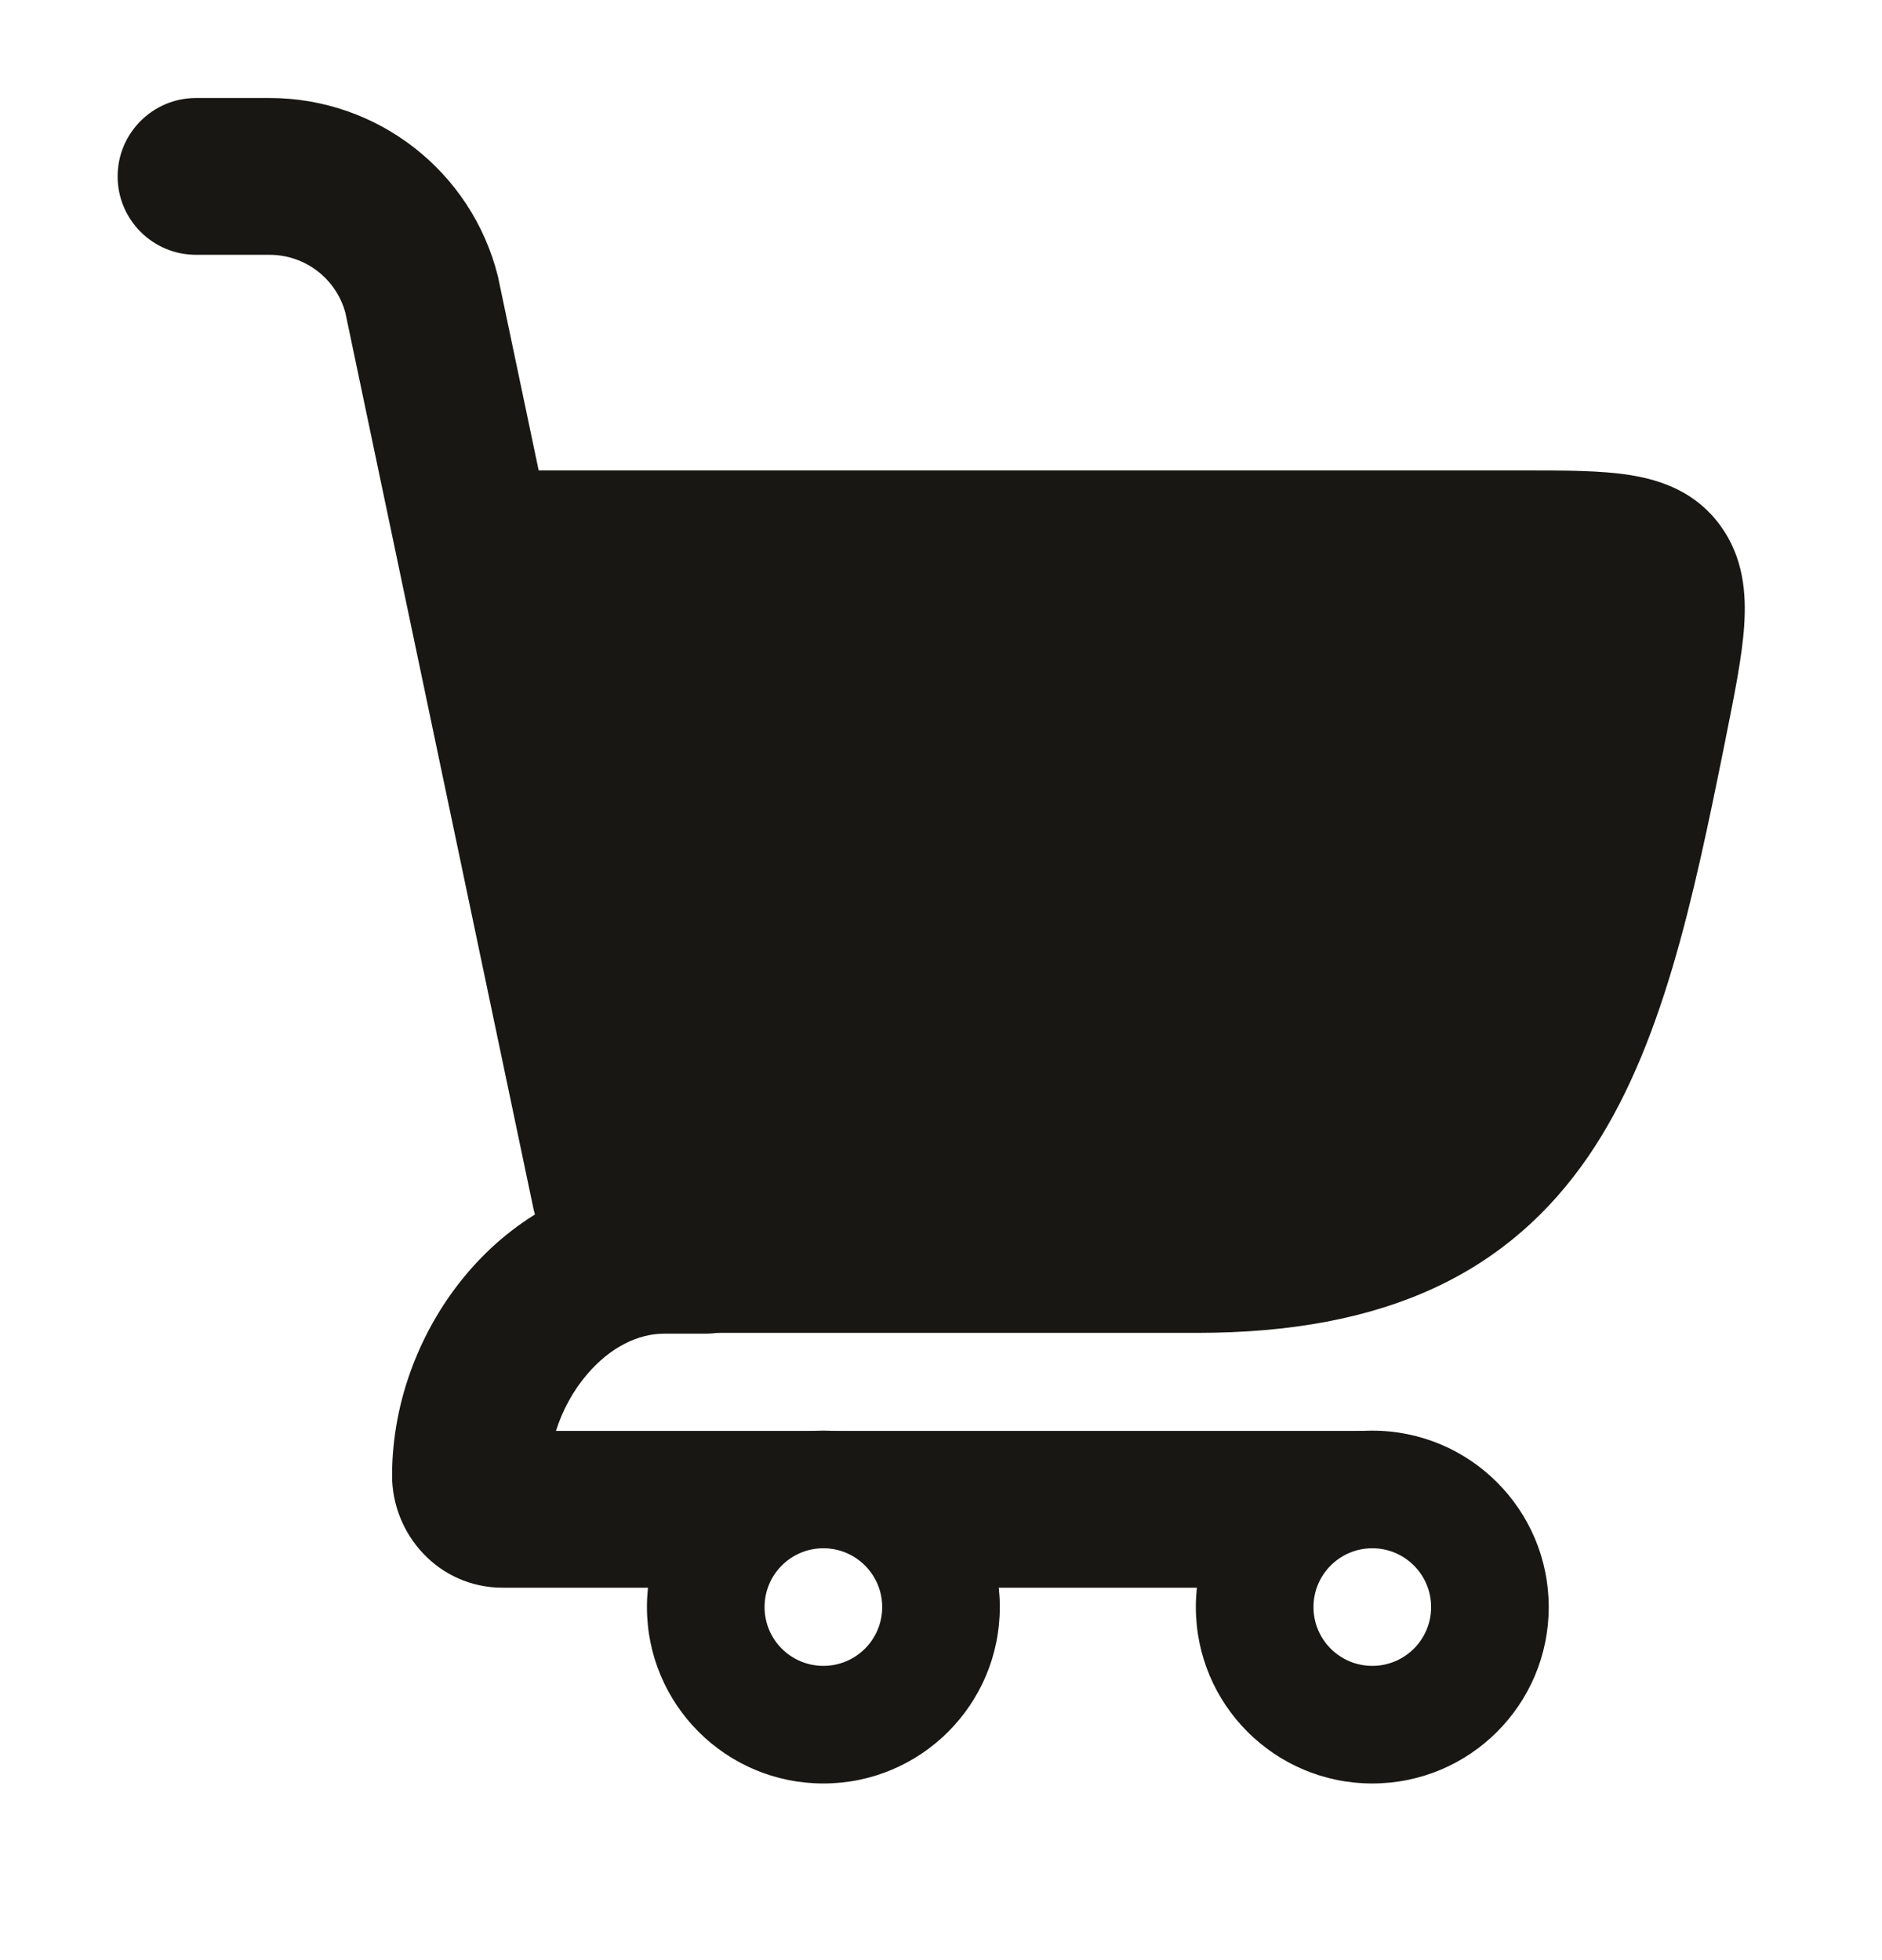
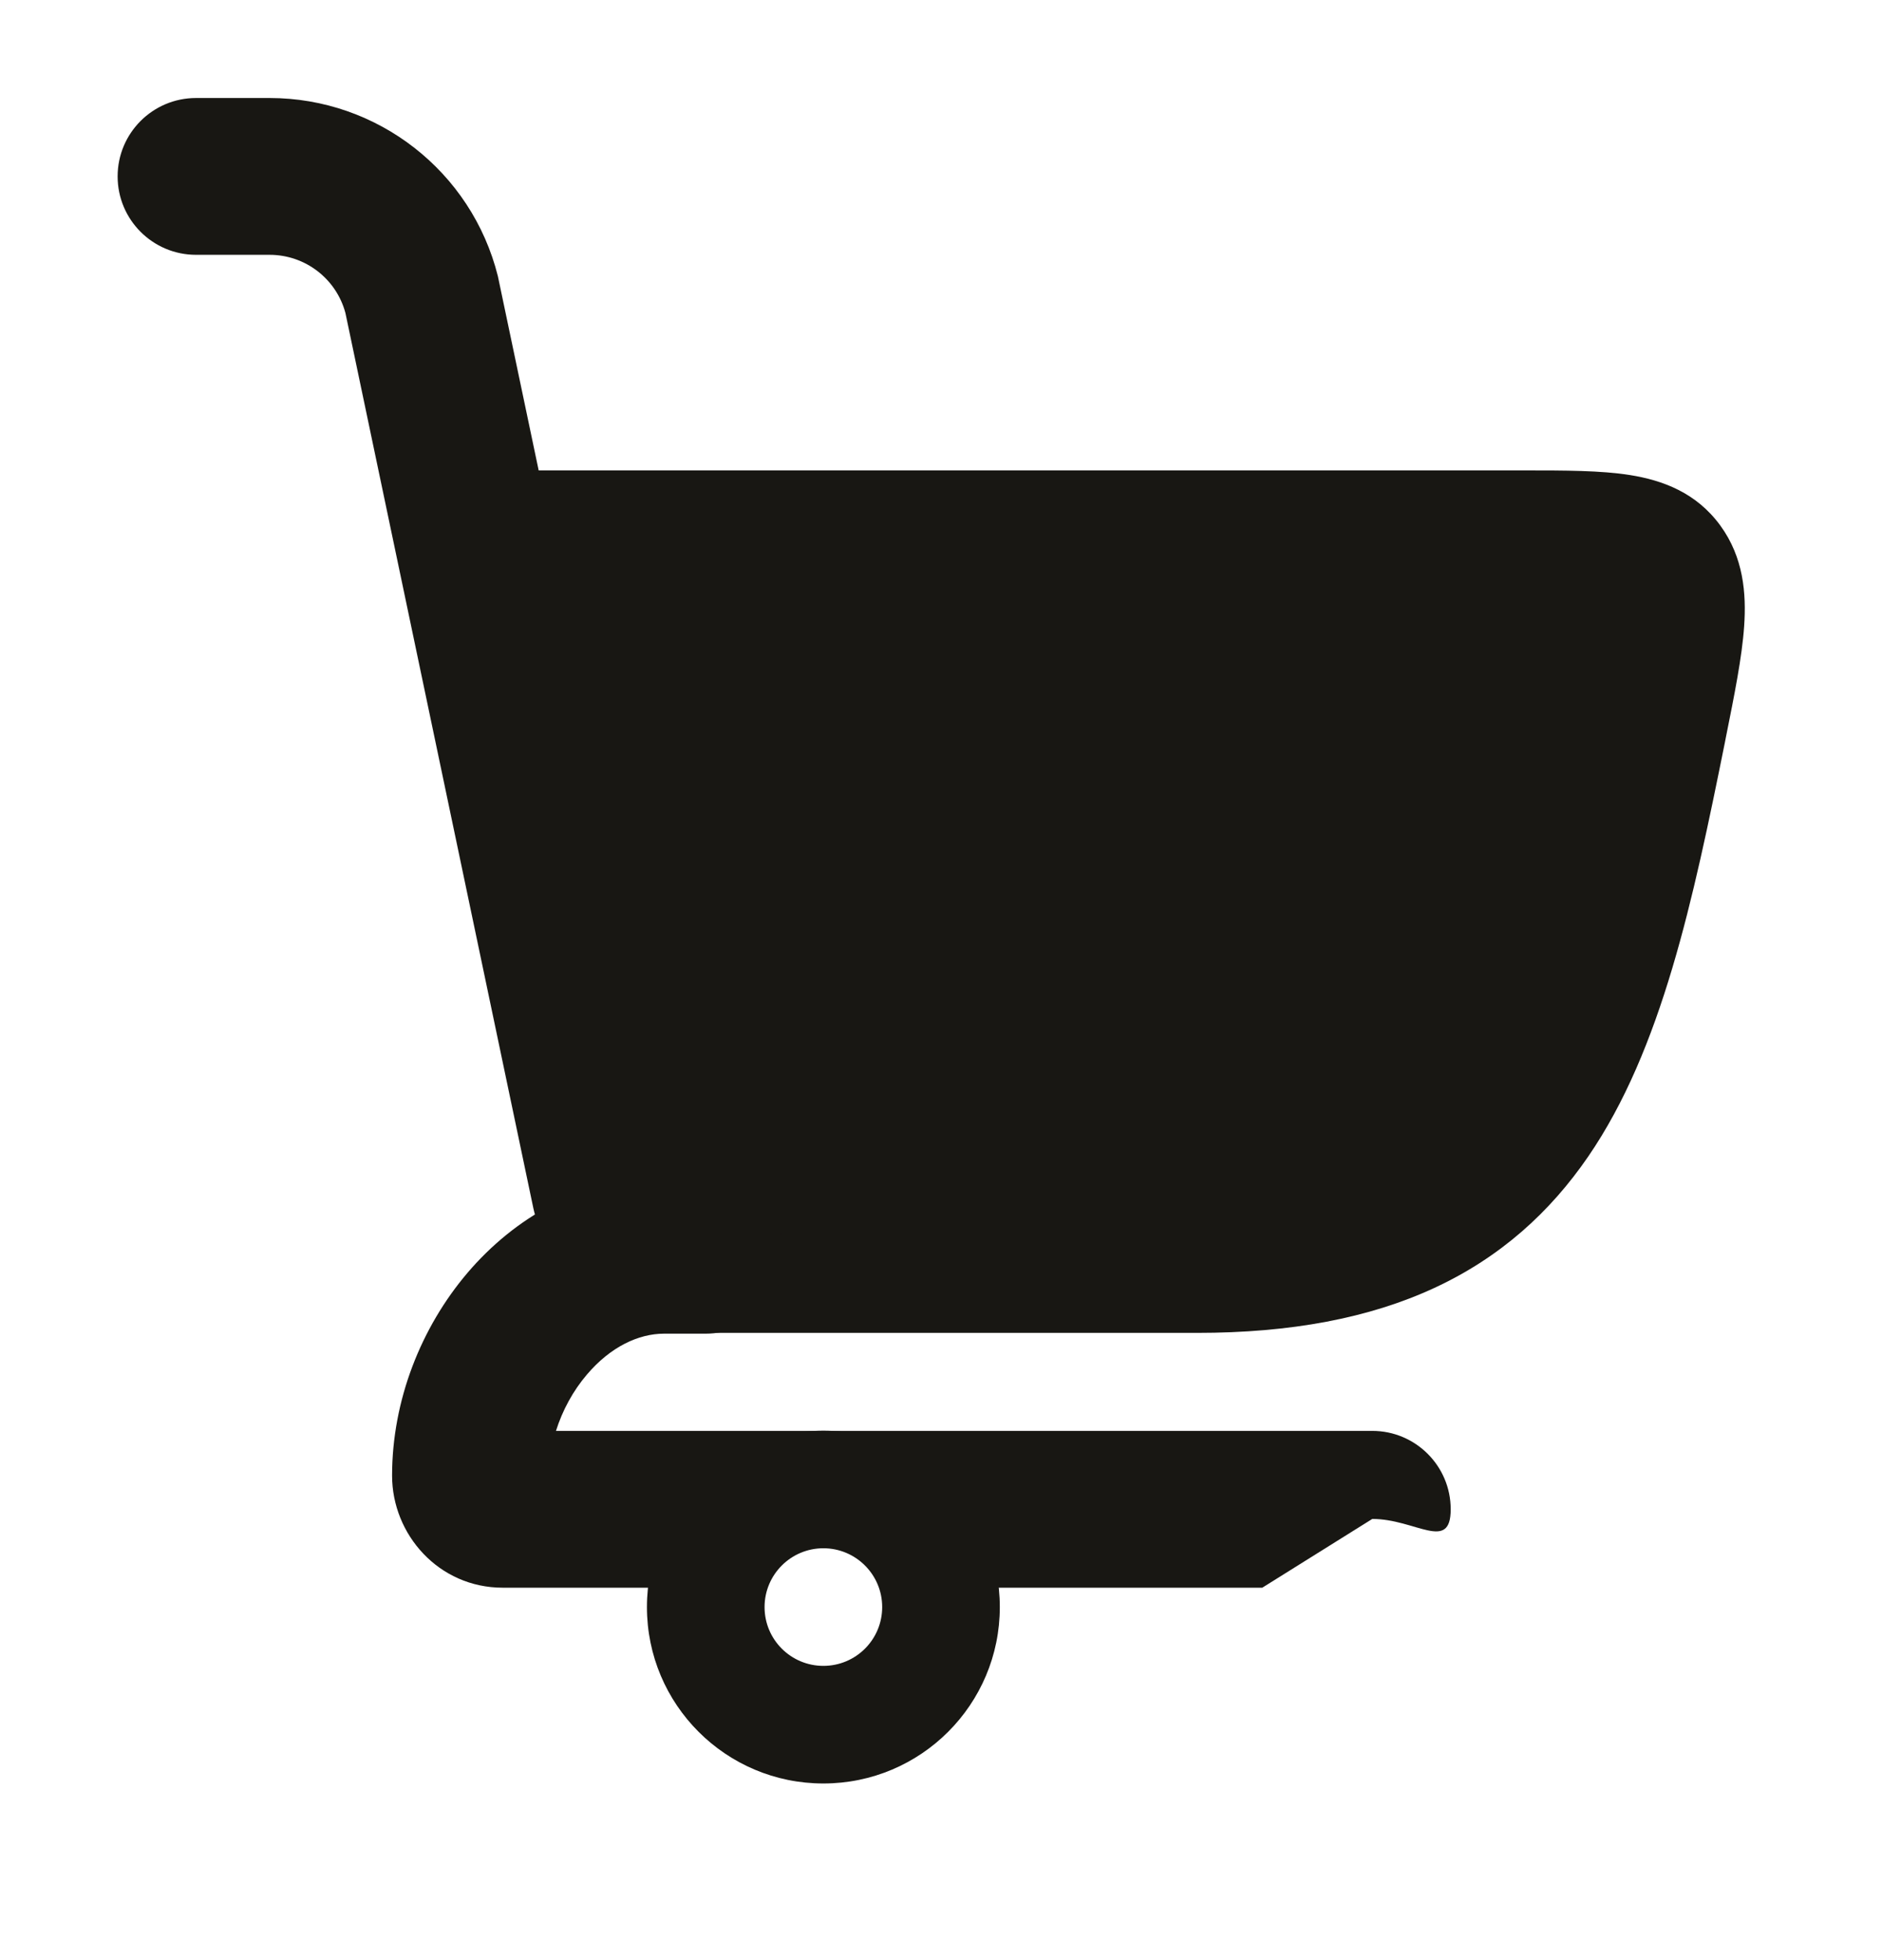
<svg xmlns="http://www.w3.org/2000/svg" width="24" height="25" viewBox="0 0 24 25" fill="none">
  <path fill-rule="evenodd" clip-rule="evenodd" d="M1.5 2.25C1.5 1.698 1.948 1.25 2.5 1.25H3.438C4.815 1.25 6.015 2.187 6.349 3.522L6.353 3.541L8.76 15.001C8.873 15.541 8.527 16.071 7.986 16.185C7.446 16.298 6.916 15.952 6.802 15.412L4.405 3.992C4.288 3.555 3.892 3.25 3.438 3.25H2.5C1.948 3.25 1.5 2.802 1.5 2.25Z" fill="#181713" />
  <path d="M21.939 6.704C21.633 6.283 21.201 6.125 20.786 6.059C20.416 6 19.952 6 19.448 6H5.082L7.392 17H15.264C16.462 17 17.46 16.812 18.293 16.426C19.135 16.035 19.767 15.46 20.254 14.75C21.192 13.381 21.591 11.481 21.997 9.467L22.006 9.42C22.117 8.867 22.215 8.382 22.242 7.987C22.271 7.568 22.234 7.109 21.939 6.704Z" fill="#181713" />
  <path fill-rule="evenodd" clip-rule="evenodd" d="M5.961 16.235C6.554 15.538 7.432 15.01 8.469 15.01H9C9.552 15.01 10 15.458 10 16.01C10 16.562 9.552 17.01 9 17.01H8.469C8.142 17.01 7.785 17.178 7.485 17.531C7.308 17.738 7.173 17.987 7.09 18.25H17.5C18.052 18.25 18.5 18.698 18.5 19.25C18.5 19.802 18.052 19.373 17.5 19.373L16.097 20.25H11.956L10.57 19.373L9.184 20.25H6.411C5.594 20.25 5 19.571 5 18.821C5 17.861 5.369 16.931 5.961 16.235Z" fill="#181713" />
  <path fill-rule="evenodd" clip-rule="evenodd" d="M10.5 19.747C10.086 19.747 9.75 20.083 9.75 20.497C9.75 20.912 10.086 21.247 10.5 21.247C10.914 21.247 11.25 20.912 11.25 20.497C11.25 20.083 10.914 19.747 10.5 19.747ZM8.25 20.497C8.25 19.255 9.257 18.247 10.5 18.247C11.743 18.247 12.75 19.255 12.75 20.497C12.75 21.74 11.743 22.747 10.5 22.747C9.257 22.747 8.25 21.74 8.25 20.497Z" fill="#181713" />
-   <path fill-rule="evenodd" clip-rule="evenodd" d="M17.5 19.747C17.086 19.747 16.75 20.083 16.75 20.497C16.75 20.912 17.086 21.247 17.5 21.247C17.914 21.247 18.25 20.912 18.25 20.497C18.25 20.083 17.914 19.747 17.5 19.747ZM15.25 20.497C15.25 19.255 16.257 18.247 17.5 18.247C18.743 18.247 19.75 19.255 19.75 20.497C19.75 21.74 18.743 22.747 17.5 22.747C16.257 22.747 15.25 21.74 15.25 20.497Z" fill="#181713" />
</svg>